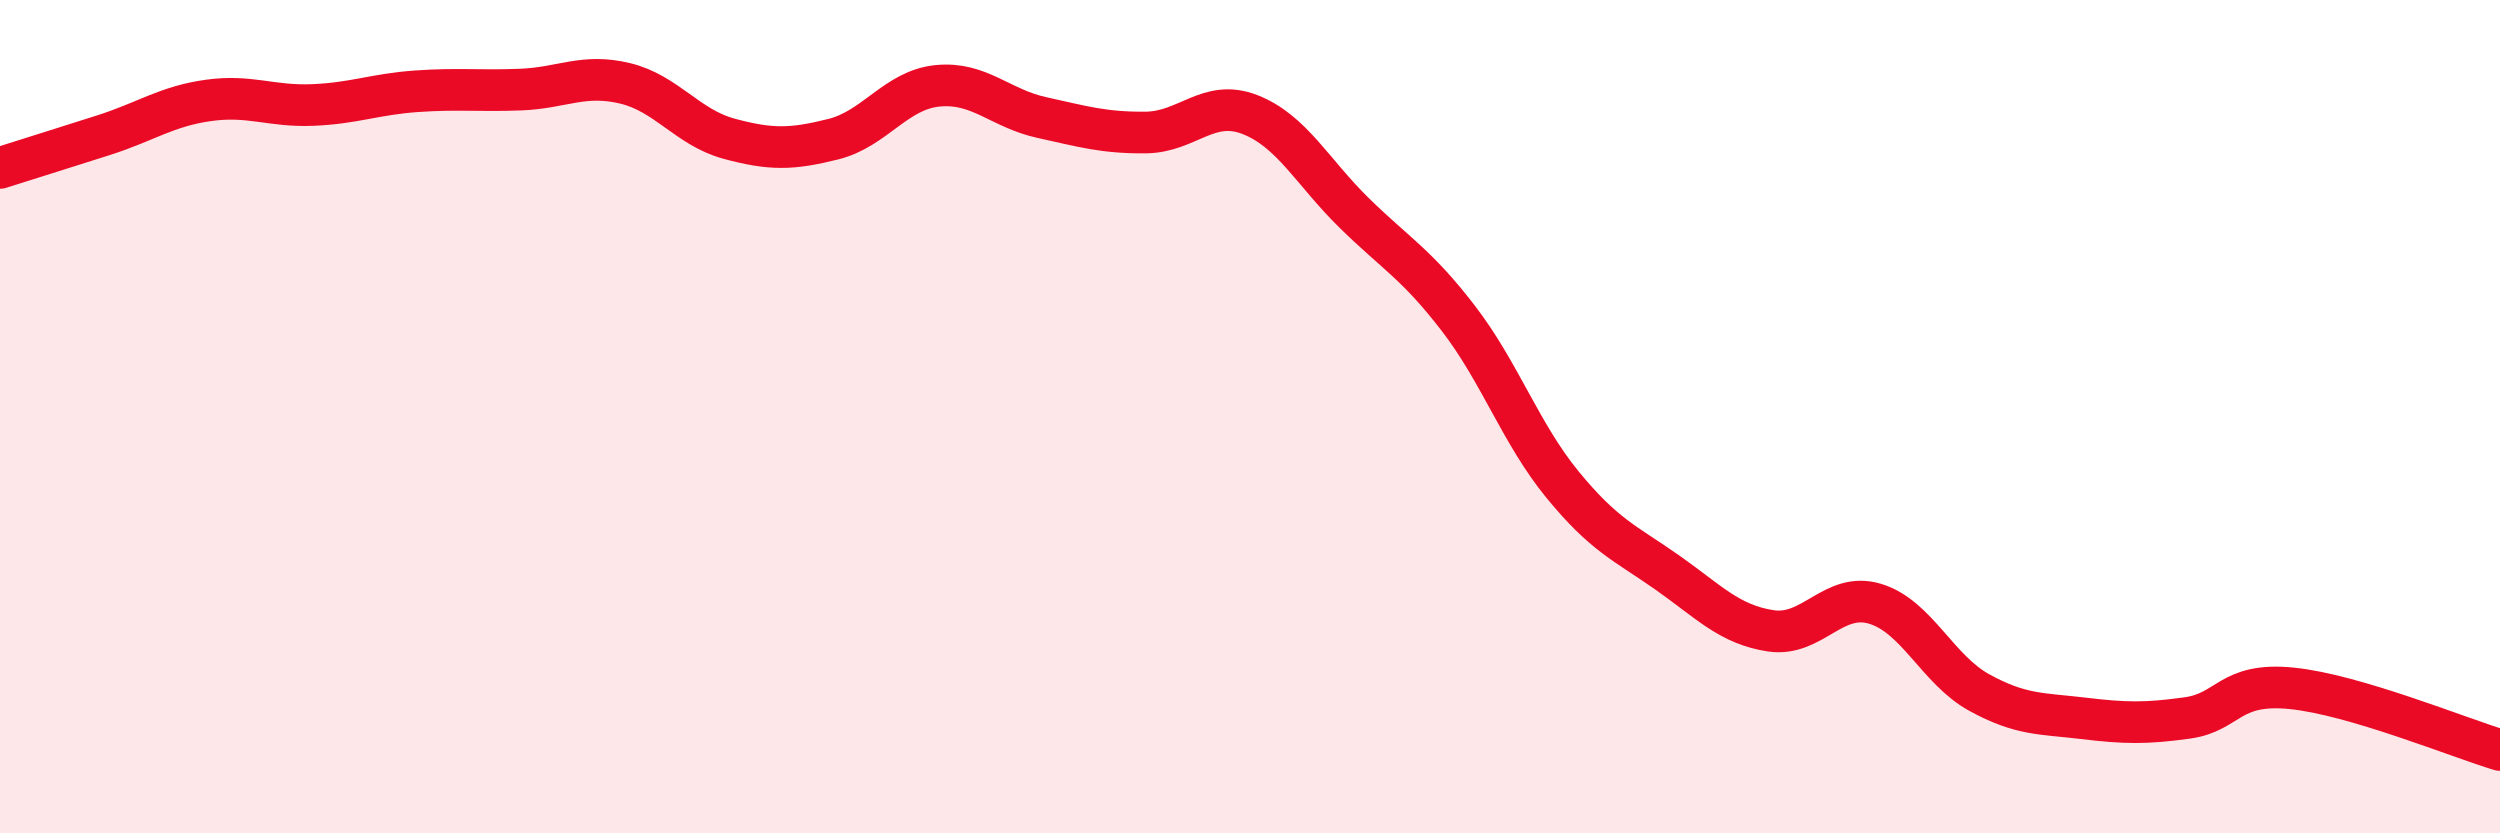
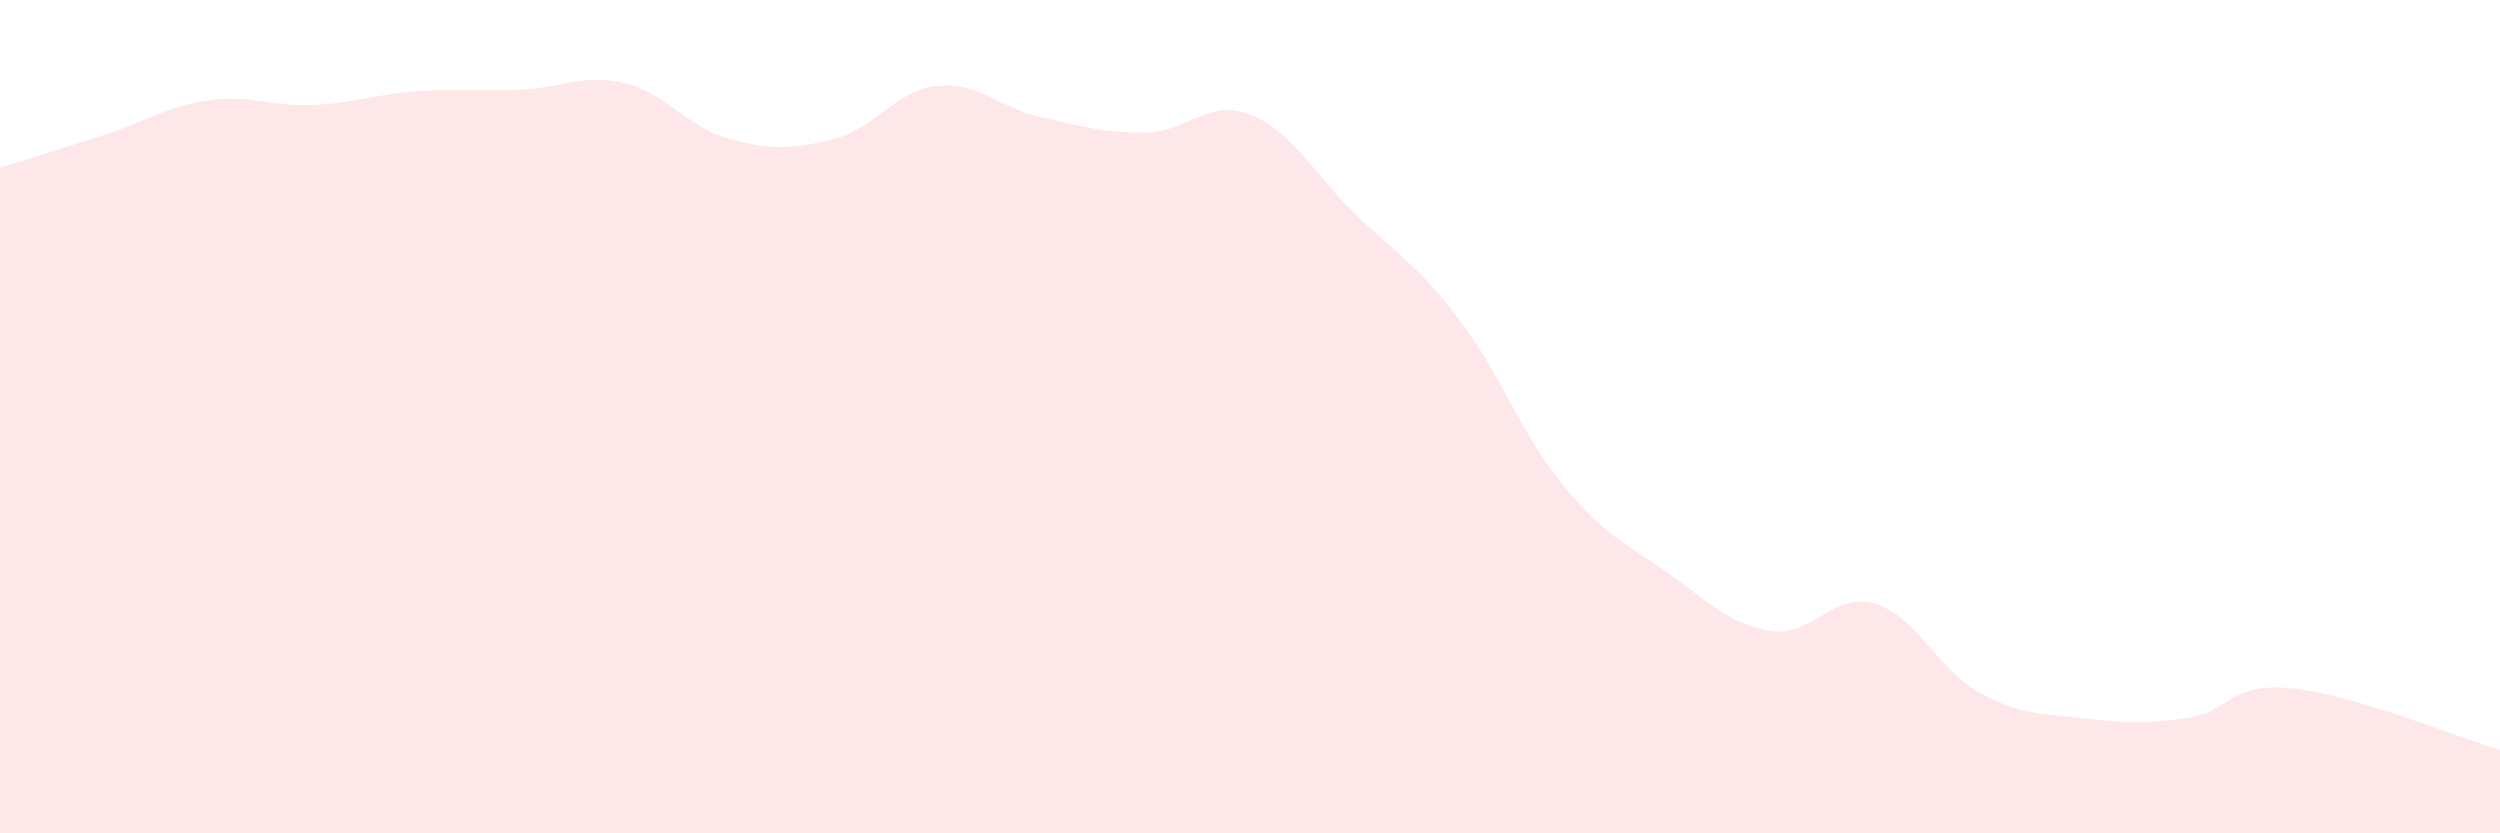
<svg xmlns="http://www.w3.org/2000/svg" width="60" height="20" viewBox="0 0 60 20">
  <path d="M 0,4.03 C 0.5,3.87 1.5,3.56 2.5,3.24 C 3.5,2.92 4,2.55 5,2.41 C 6,2.27 6.5,2.56 7.5,2.52 C 8.5,2.48 9,2.26 10,2.19 C 11,2.12 11.5,2.19 12.5,2.15 C 13.5,2.11 14,1.76 15,2 C 16,2.24 16.5,3.06 17.5,3.33 C 18.5,3.6 19,3.59 20,3.34 C 21,3.09 21.5,2.16 22.5,2.06 C 23.5,1.96 24,2.6 25,2.82 C 26,3.04 26.5,3.19 27.5,3.18 C 28.5,3.17 29,2.36 30,2.75 C 31,3.14 31.5,4.13 32.5,5.11 C 33.5,6.09 34,6.34 35,7.64 C 36,8.94 36.5,10.41 37.5,11.63 C 38.5,12.85 39,13.03 40,13.73 C 41,14.43 41.5,14.99 42.5,15.14 C 43.5,15.29 44,14.19 45,14.49 C 46,14.79 46.5,16.07 47.5,16.62 C 48.5,17.17 49,17.12 50,17.24 C 51,17.36 51.5,17.37 52.5,17.23 C 53.5,17.09 53.5,16.37 55,16.52 C 56.5,16.67 59,17.7 60,18L60 20L0 20Z" fill="#EB0A25" opacity="0.1" stroke-linecap="round" stroke-linejoin="round" />
-   <path d="M 0,4.03 C 0.5,3.87 1.5,3.56 2.5,3.24 C 3.5,2.92 4,2.55 5,2.41 C 6,2.27 6.5,2.56 7.5,2.52 C 8.5,2.48 9,2.26 10,2.19 C 11,2.12 11.5,2.19 12.5,2.15 C 13.5,2.11 14,1.76 15,2 C 16,2.24 16.5,3.06 17.5,3.33 C 18.5,3.6 19,3.59 20,3.34 C 21,3.09 21.5,2.16 22.5,2.06 C 23.5,1.96 24,2.6 25,2.82 C 26,3.04 26.5,3.19 27.5,3.18 C 28.5,3.17 29,2.36 30,2.75 C 31,3.14 31.5,4.13 32.5,5.11 C 33.5,6.09 34,6.34 35,7.64 C 36,8.94 36.5,10.41 37.5,11.63 C 38.5,12.85 39,13.03 40,13.73 C 41,14.43 41.5,14.99 42.5,15.14 C 43.5,15.29 44,14.19 45,14.49 C 46,14.79 46.5,16.07 47.5,16.62 C 48.5,17.17 49,17.12 50,17.24 C 51,17.36 51.5,17.37 52.5,17.23 C 53.5,17.09 53.5,16.37 55,16.52 C 56.5,16.67 59,17.7 60,18" stroke="#EB0A25" stroke-width="1" fill="none" stroke-linecap="round" stroke-linejoin="round" />
</svg>